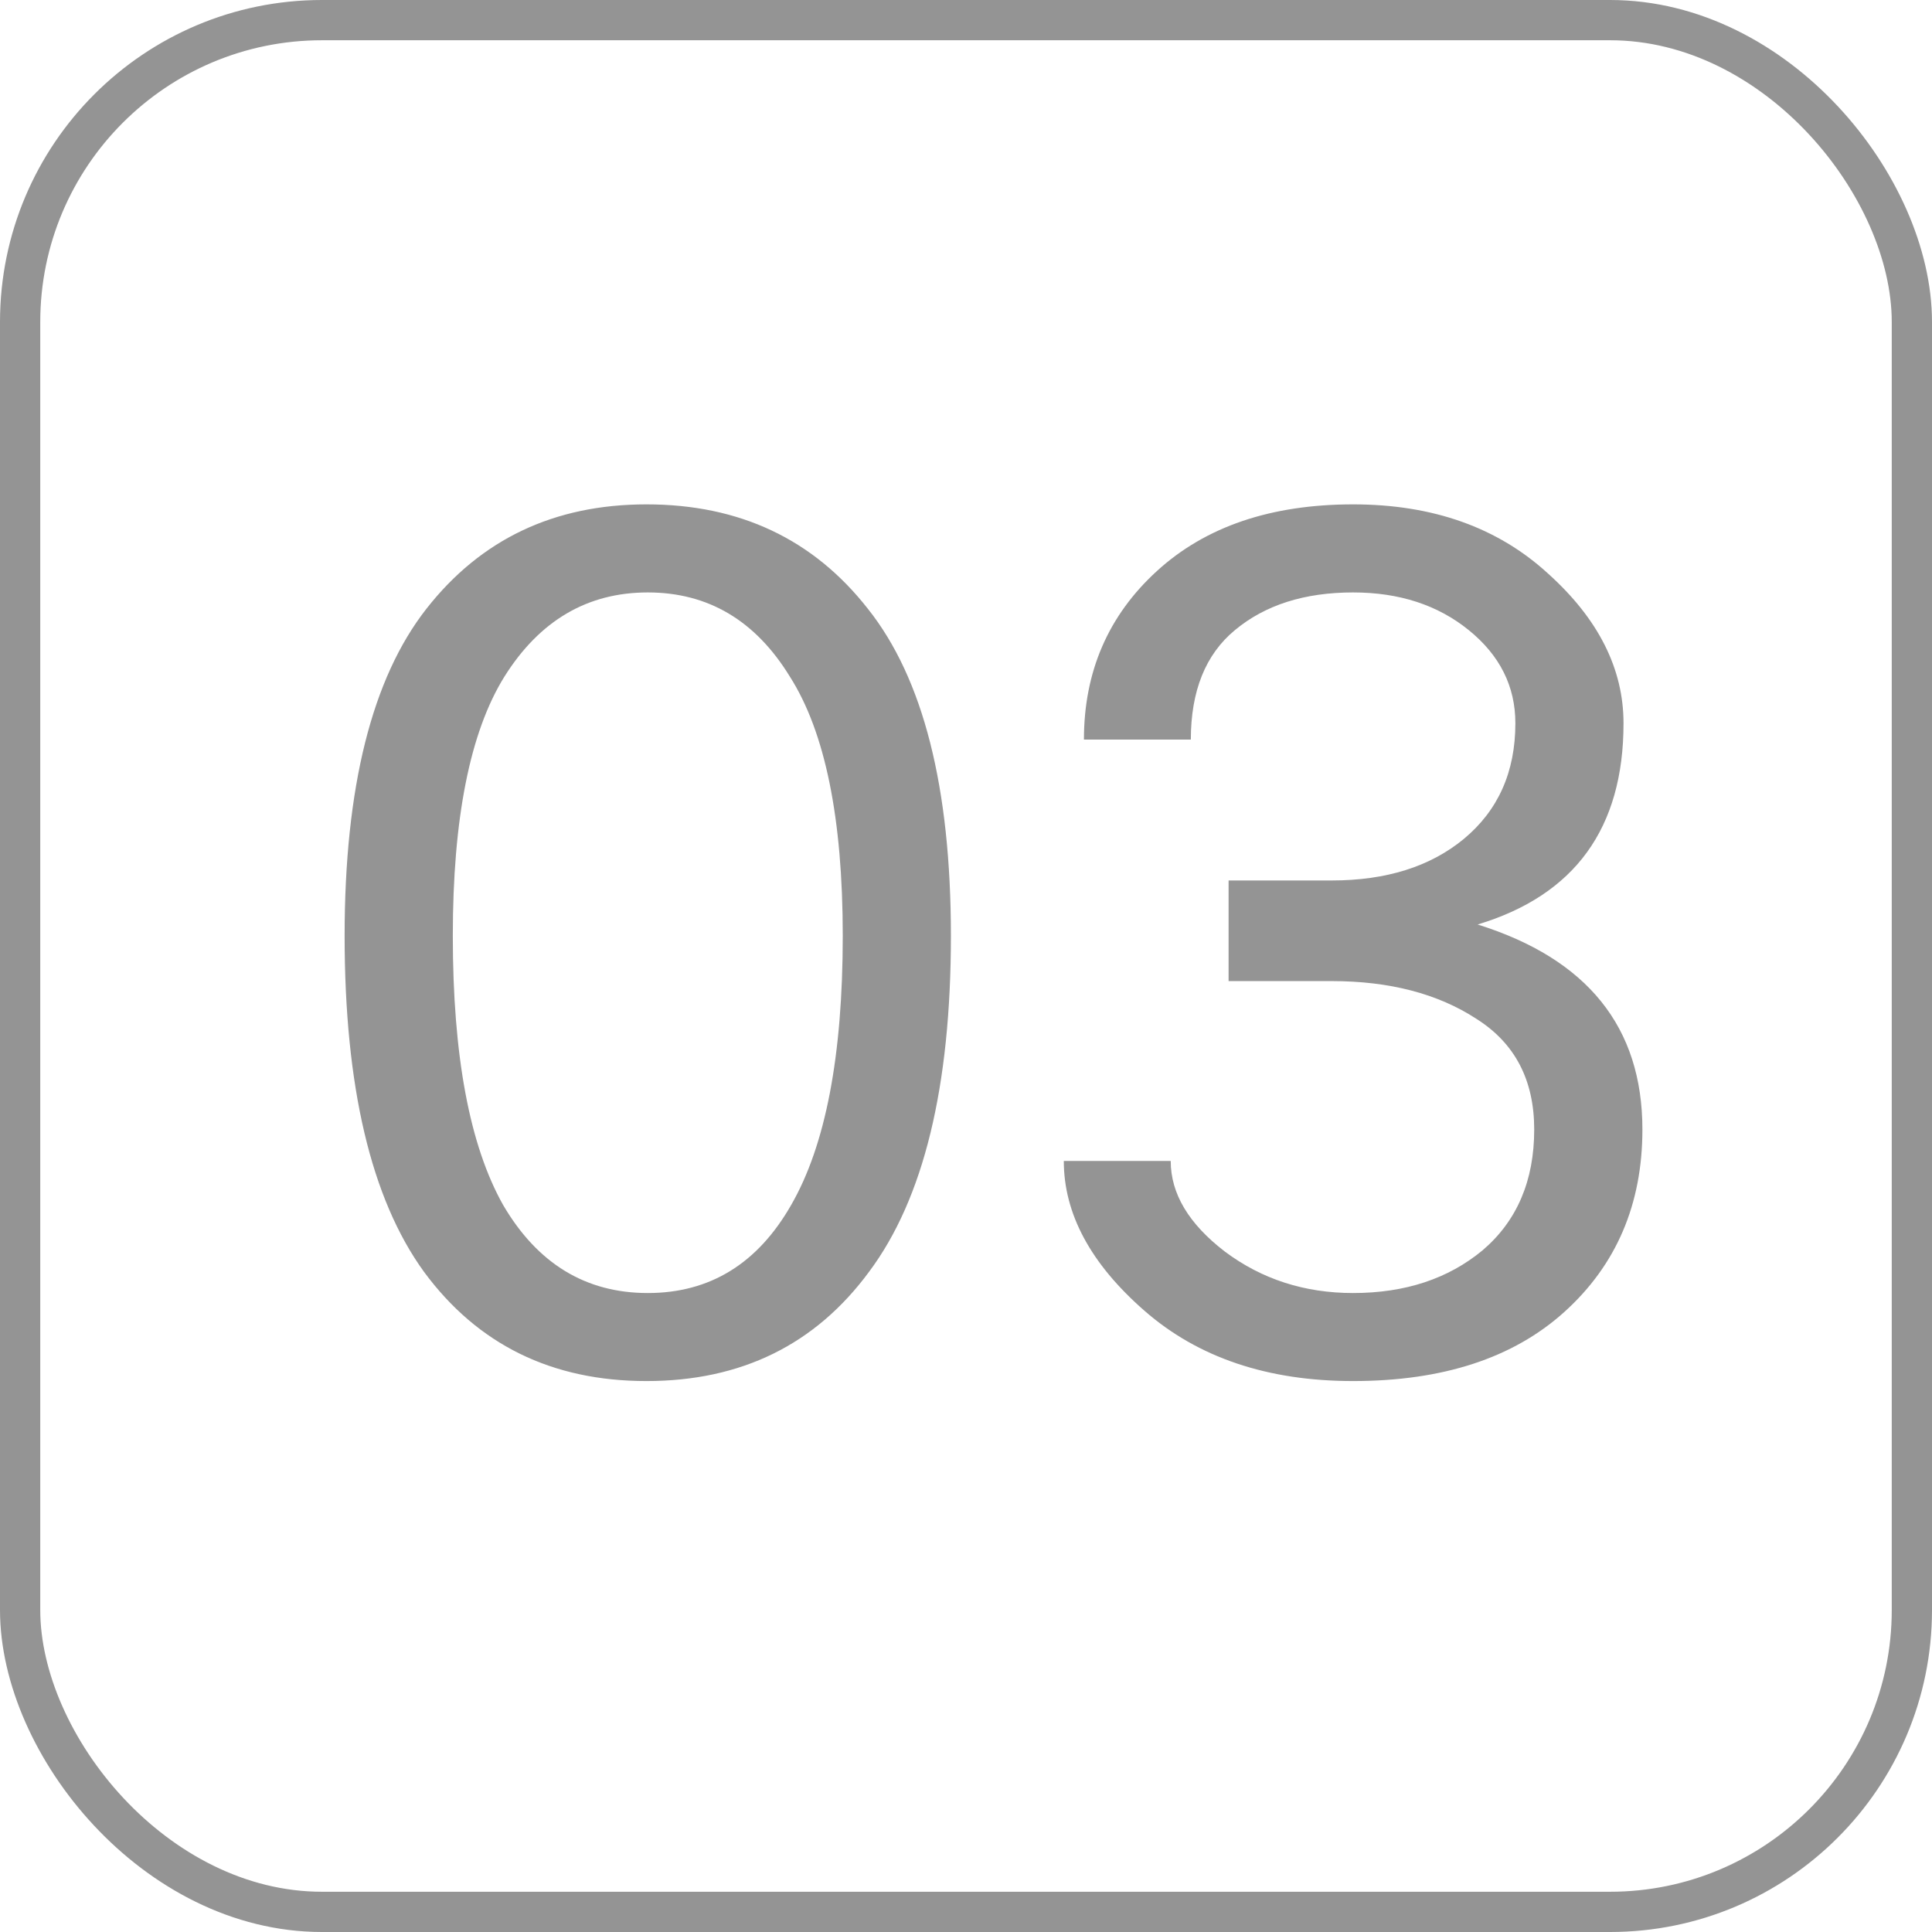
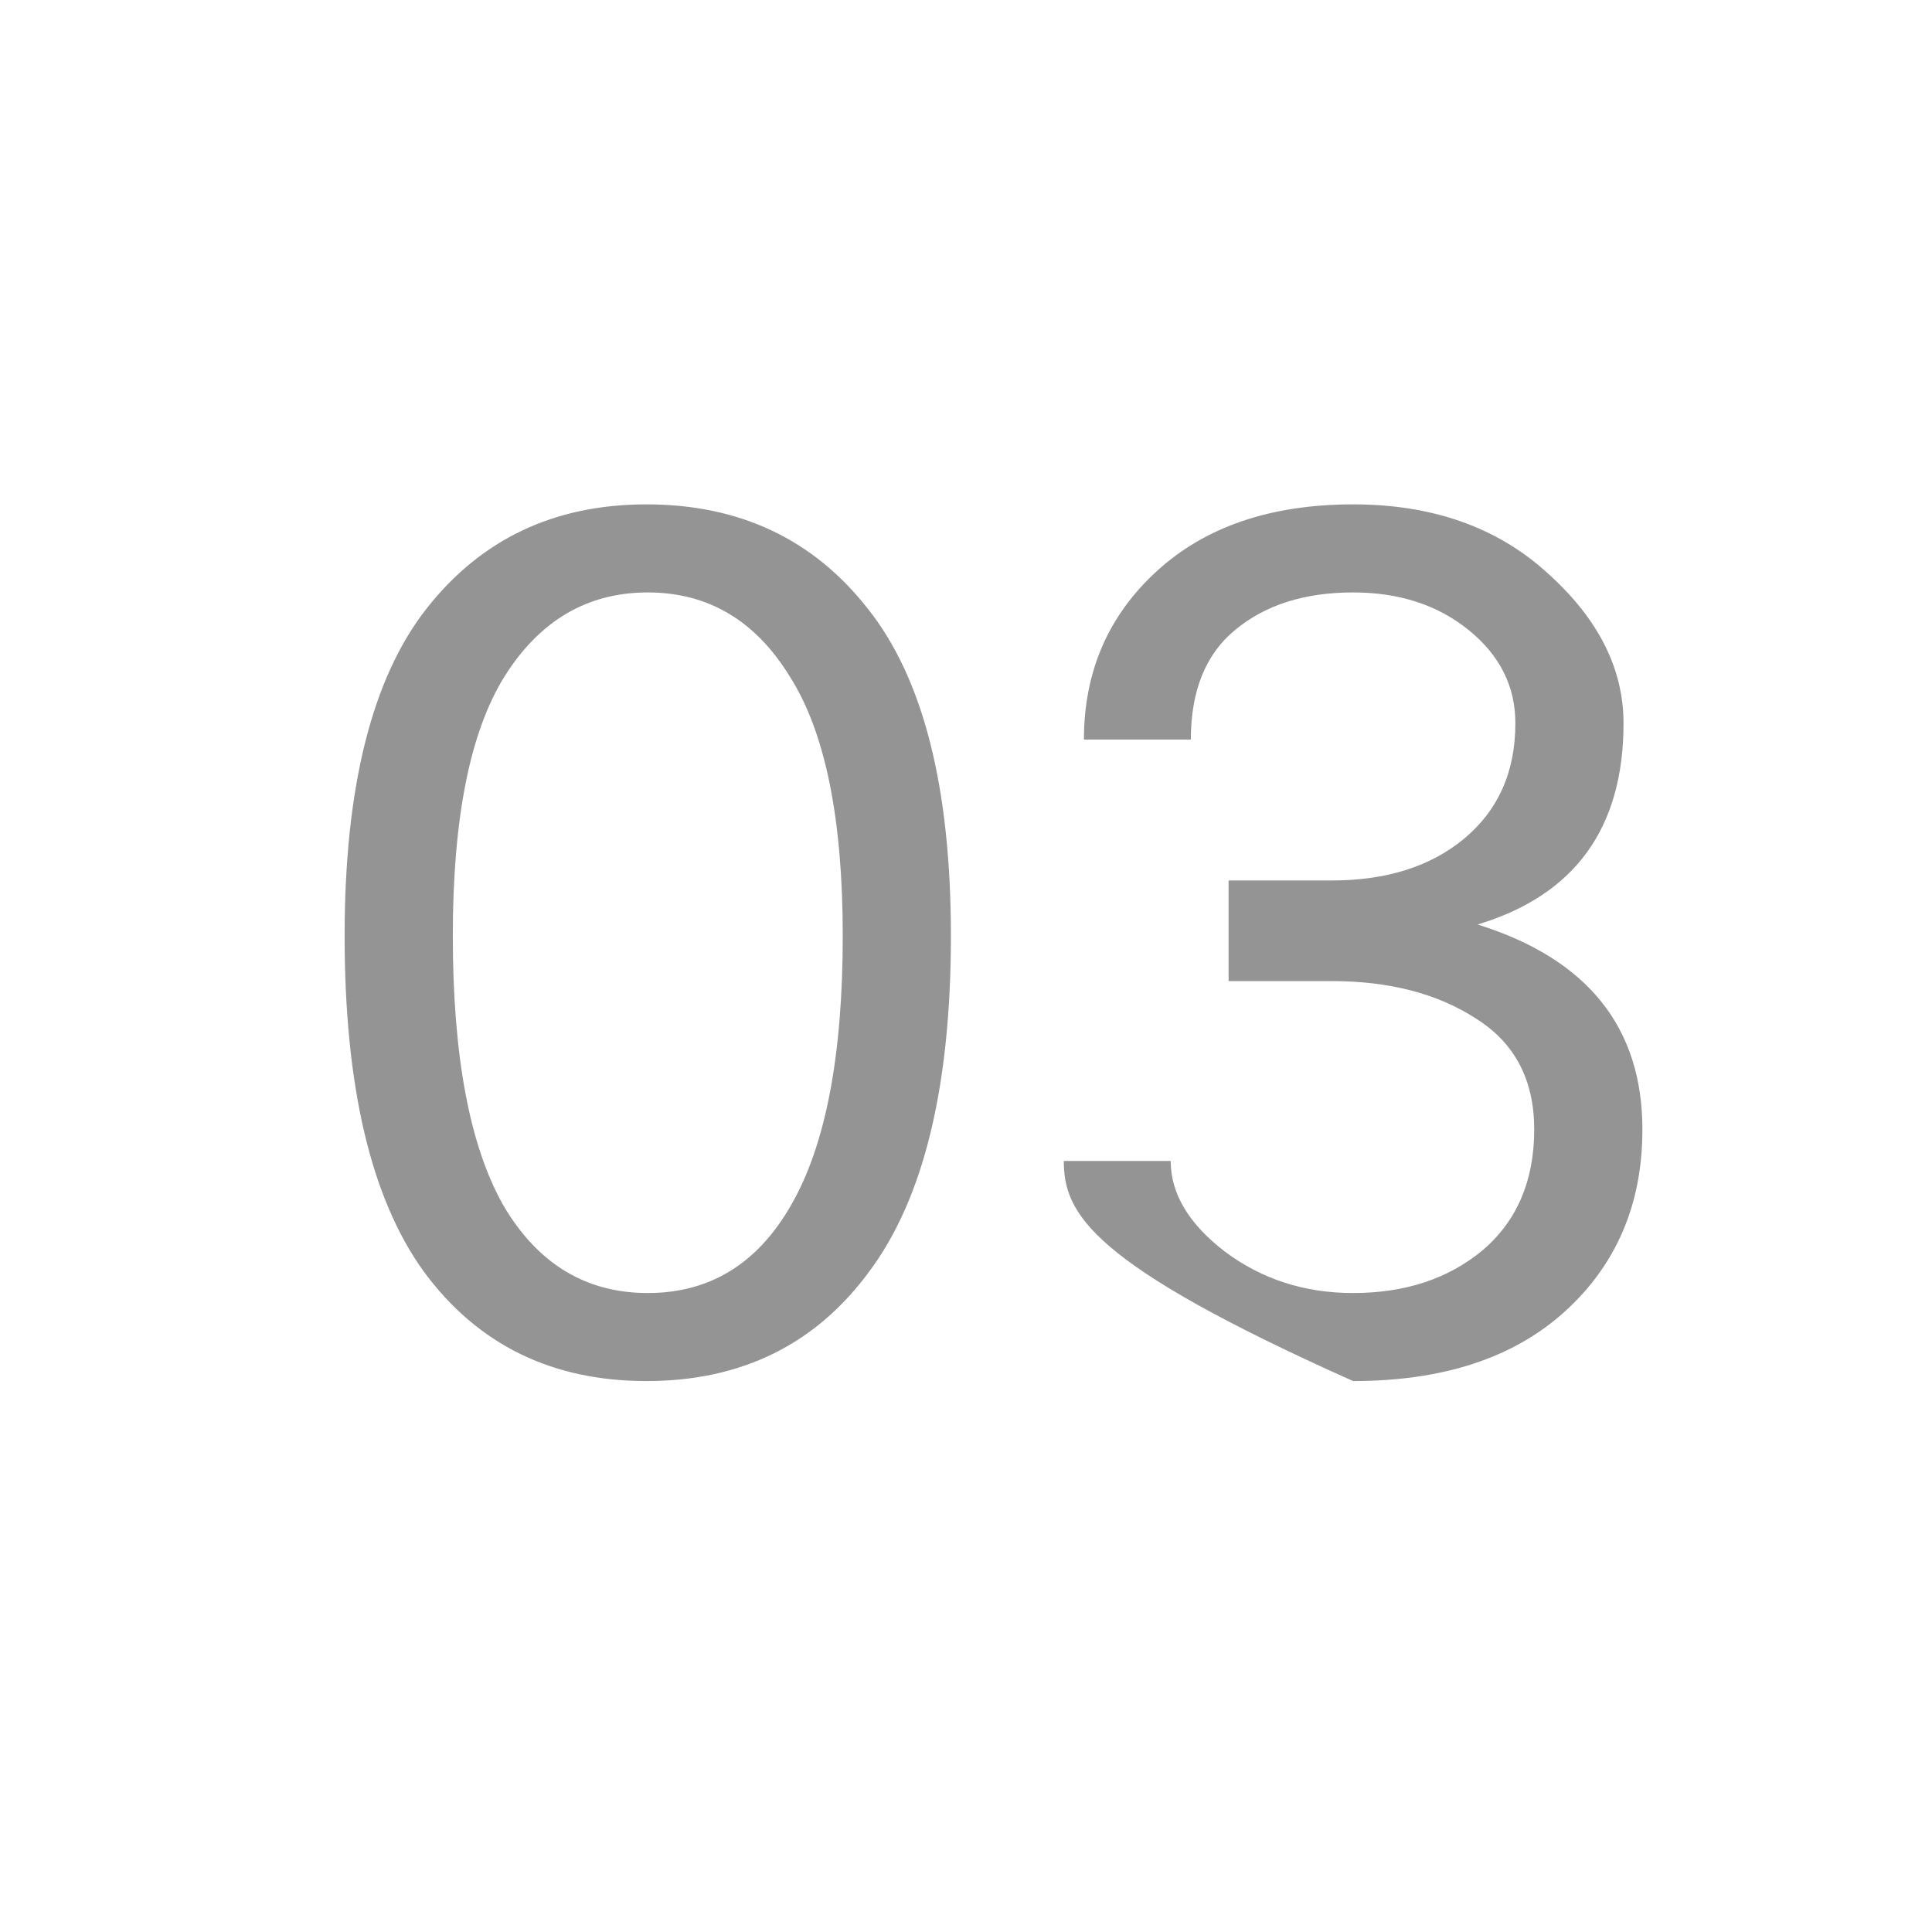
<svg xmlns="http://www.w3.org/2000/svg" width="48" height="48" viewBox="0 0 48 48" fill="none">
-   <path d="M11.25 23.25C11.25 26.229 11.667 28.458 12.5 29.938C13.354 31.396 14.552 32.125 16.094 32.125C17.635 32.125 18.823 31.396 19.656 29.938C20.51 28.458 20.938 26.229 20.938 23.25C20.938 20.333 20.5 18.188 19.625 16.812C18.771 15.417 17.594 14.719 16.094 14.719C14.594 14.719 13.406 15.417 12.531 16.812C11.677 18.188 11.25 20.333 11.25 23.25ZM8.562 23.25C8.562 19.562 9.24 16.854 10.594 15.125C11.948 13.396 13.771 12.531 16.062 12.531C18.375 12.531 20.208 13.396 21.562 15.125C22.938 16.854 23.625 19.562 23.625 23.25C23.625 27 22.948 29.781 21.594 31.594C20.26 33.406 18.417 34.312 16.062 34.312C13.708 34.312 11.865 33.406 10.531 31.594C9.219 29.781 8.562 27 8.562 23.25ZM26.43 28.844H29.086C29.086 29.656 29.534 30.406 30.43 31.094C31.347 31.781 32.409 32.125 33.617 32.125C34.909 32.125 35.982 31.771 36.836 31.062C37.69 30.333 38.117 29.333 38.117 28.062C38.117 26.833 37.638 25.917 36.68 25.312C35.722 24.688 34.524 24.375 33.086 24.375H30.524V21.875H33.086C34.44 21.875 35.534 21.531 36.367 20.844C37.222 20.135 37.649 19.177 37.649 17.969C37.649 17.052 37.263 16.281 36.492 15.656C35.722 15.031 34.763 14.719 33.617 14.719C32.409 14.719 31.43 15.031 30.68 15.656C29.951 16.26 29.586 17.167 29.586 18.375H26.93C26.93 16.688 27.534 15.292 28.742 14.188C29.951 13.083 31.576 12.531 33.617 12.531C35.597 12.531 37.211 13.104 38.461 14.25C39.711 15.375 40.336 16.615 40.336 17.969C40.336 20.573 39.128 22.24 36.711 22.969C39.44 23.823 40.805 25.521 40.805 28.062C40.805 29.917 40.159 31.427 38.867 32.594C37.597 33.74 35.847 34.312 33.617 34.312C31.492 34.312 29.763 33.729 28.43 32.562C27.097 31.396 26.43 30.156 26.43 28.844Z" fill="#949494" />
-   <rect x="0.5" y="0.5" width="47" height="47" rx="7.5" stroke="#949494" />
+   <path d="M11.25 23.25C11.25 26.229 11.667 28.458 12.5 29.938C13.354 31.396 14.552 32.125 16.094 32.125C17.635 32.125 18.823 31.396 19.656 29.938C20.51 28.458 20.938 26.229 20.938 23.25C20.938 20.333 20.5 18.188 19.625 16.812C18.771 15.417 17.594 14.719 16.094 14.719C14.594 14.719 13.406 15.417 12.531 16.812C11.677 18.188 11.25 20.333 11.25 23.25ZM8.562 23.25C8.562 19.562 9.24 16.854 10.594 15.125C11.948 13.396 13.771 12.531 16.062 12.531C18.375 12.531 20.208 13.396 21.562 15.125C22.938 16.854 23.625 19.562 23.625 23.25C23.625 27 22.948 29.781 21.594 31.594C20.26 33.406 18.417 34.312 16.062 34.312C13.708 34.312 11.865 33.406 10.531 31.594C9.219 29.781 8.562 27 8.562 23.25ZM26.43 28.844H29.086C29.086 29.656 29.534 30.406 30.43 31.094C31.347 31.781 32.409 32.125 33.617 32.125C34.909 32.125 35.982 31.771 36.836 31.062C37.69 30.333 38.117 29.333 38.117 28.062C38.117 26.833 37.638 25.917 36.68 25.312C35.722 24.688 34.524 24.375 33.086 24.375H30.524V21.875H33.086C34.44 21.875 35.534 21.531 36.367 20.844C37.222 20.135 37.649 19.177 37.649 17.969C37.649 17.052 37.263 16.281 36.492 15.656C35.722 15.031 34.763 14.719 33.617 14.719C32.409 14.719 31.43 15.031 30.68 15.656C29.951 16.26 29.586 17.167 29.586 18.375H26.93C26.93 16.688 27.534 15.292 28.742 14.188C29.951 13.083 31.576 12.531 33.617 12.531C35.597 12.531 37.211 13.104 38.461 14.25C39.711 15.375 40.336 16.615 40.336 17.969C40.336 20.573 39.128 22.24 36.711 22.969C39.44 23.823 40.805 25.521 40.805 28.062C40.805 29.917 40.159 31.427 38.867 32.594C37.597 33.74 35.847 34.312 33.617 34.312C27.097 31.396 26.43 30.156 26.43 28.844Z" fill="#949494" />
</svg>